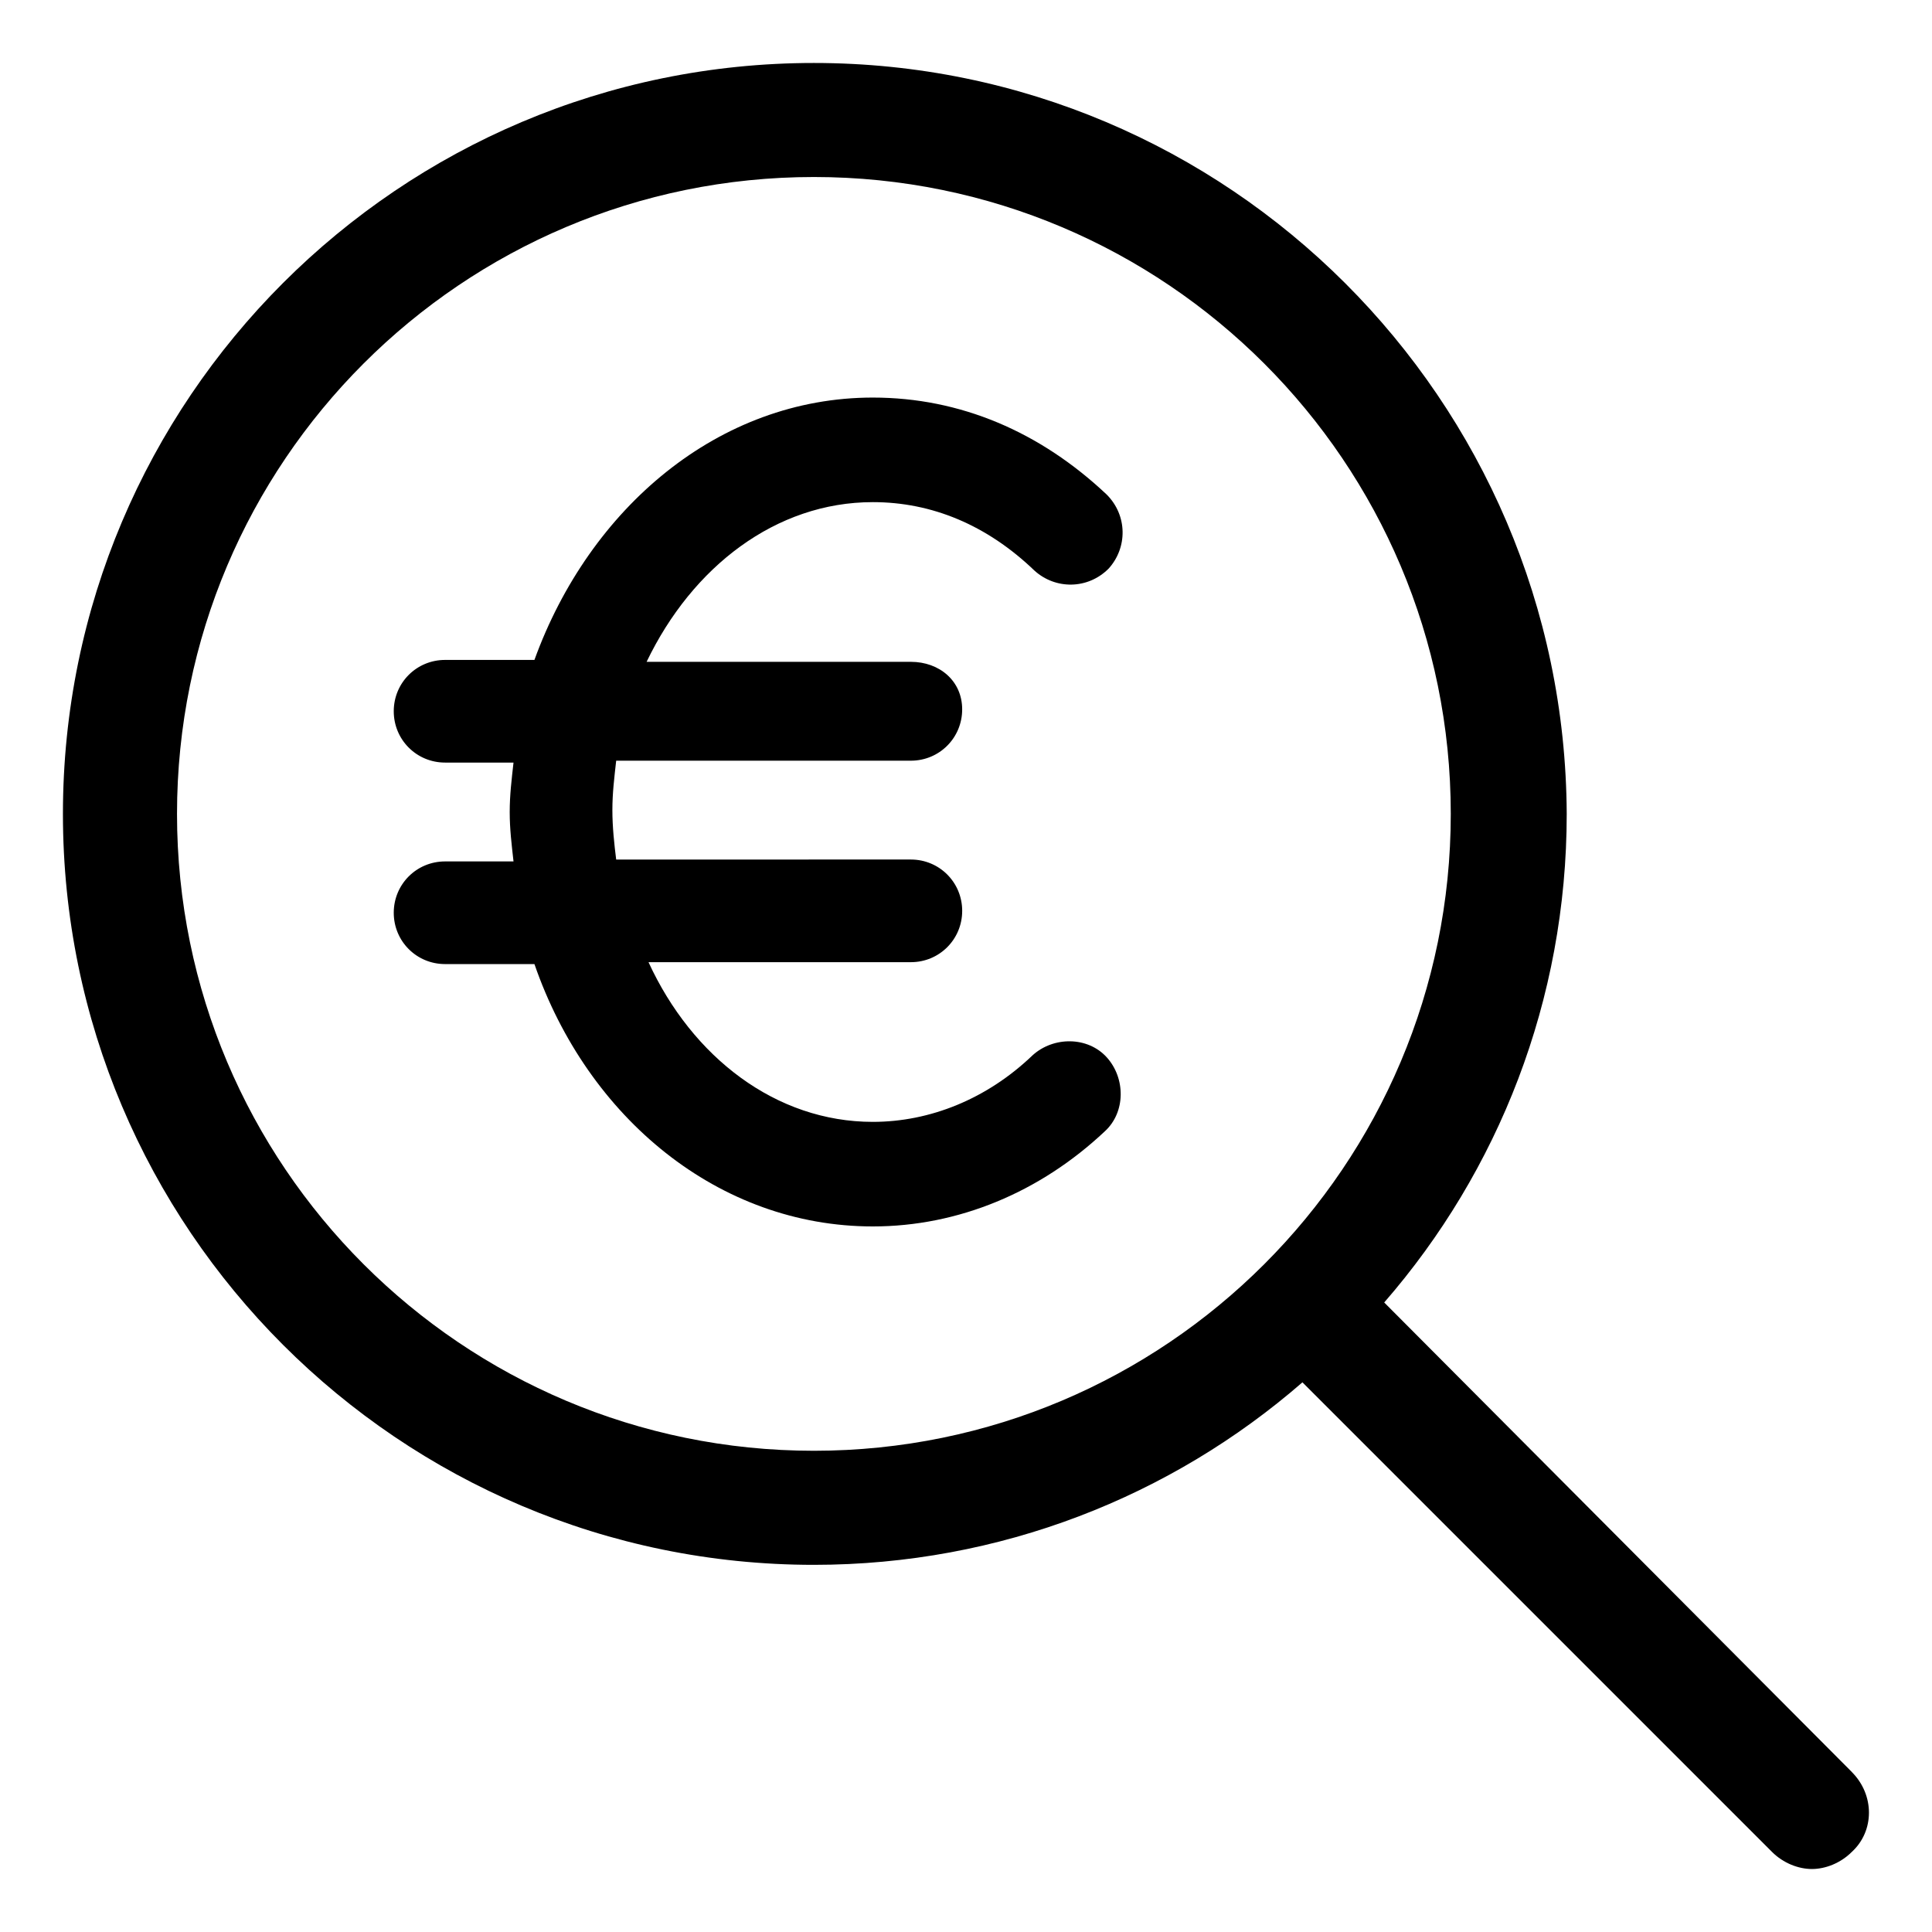
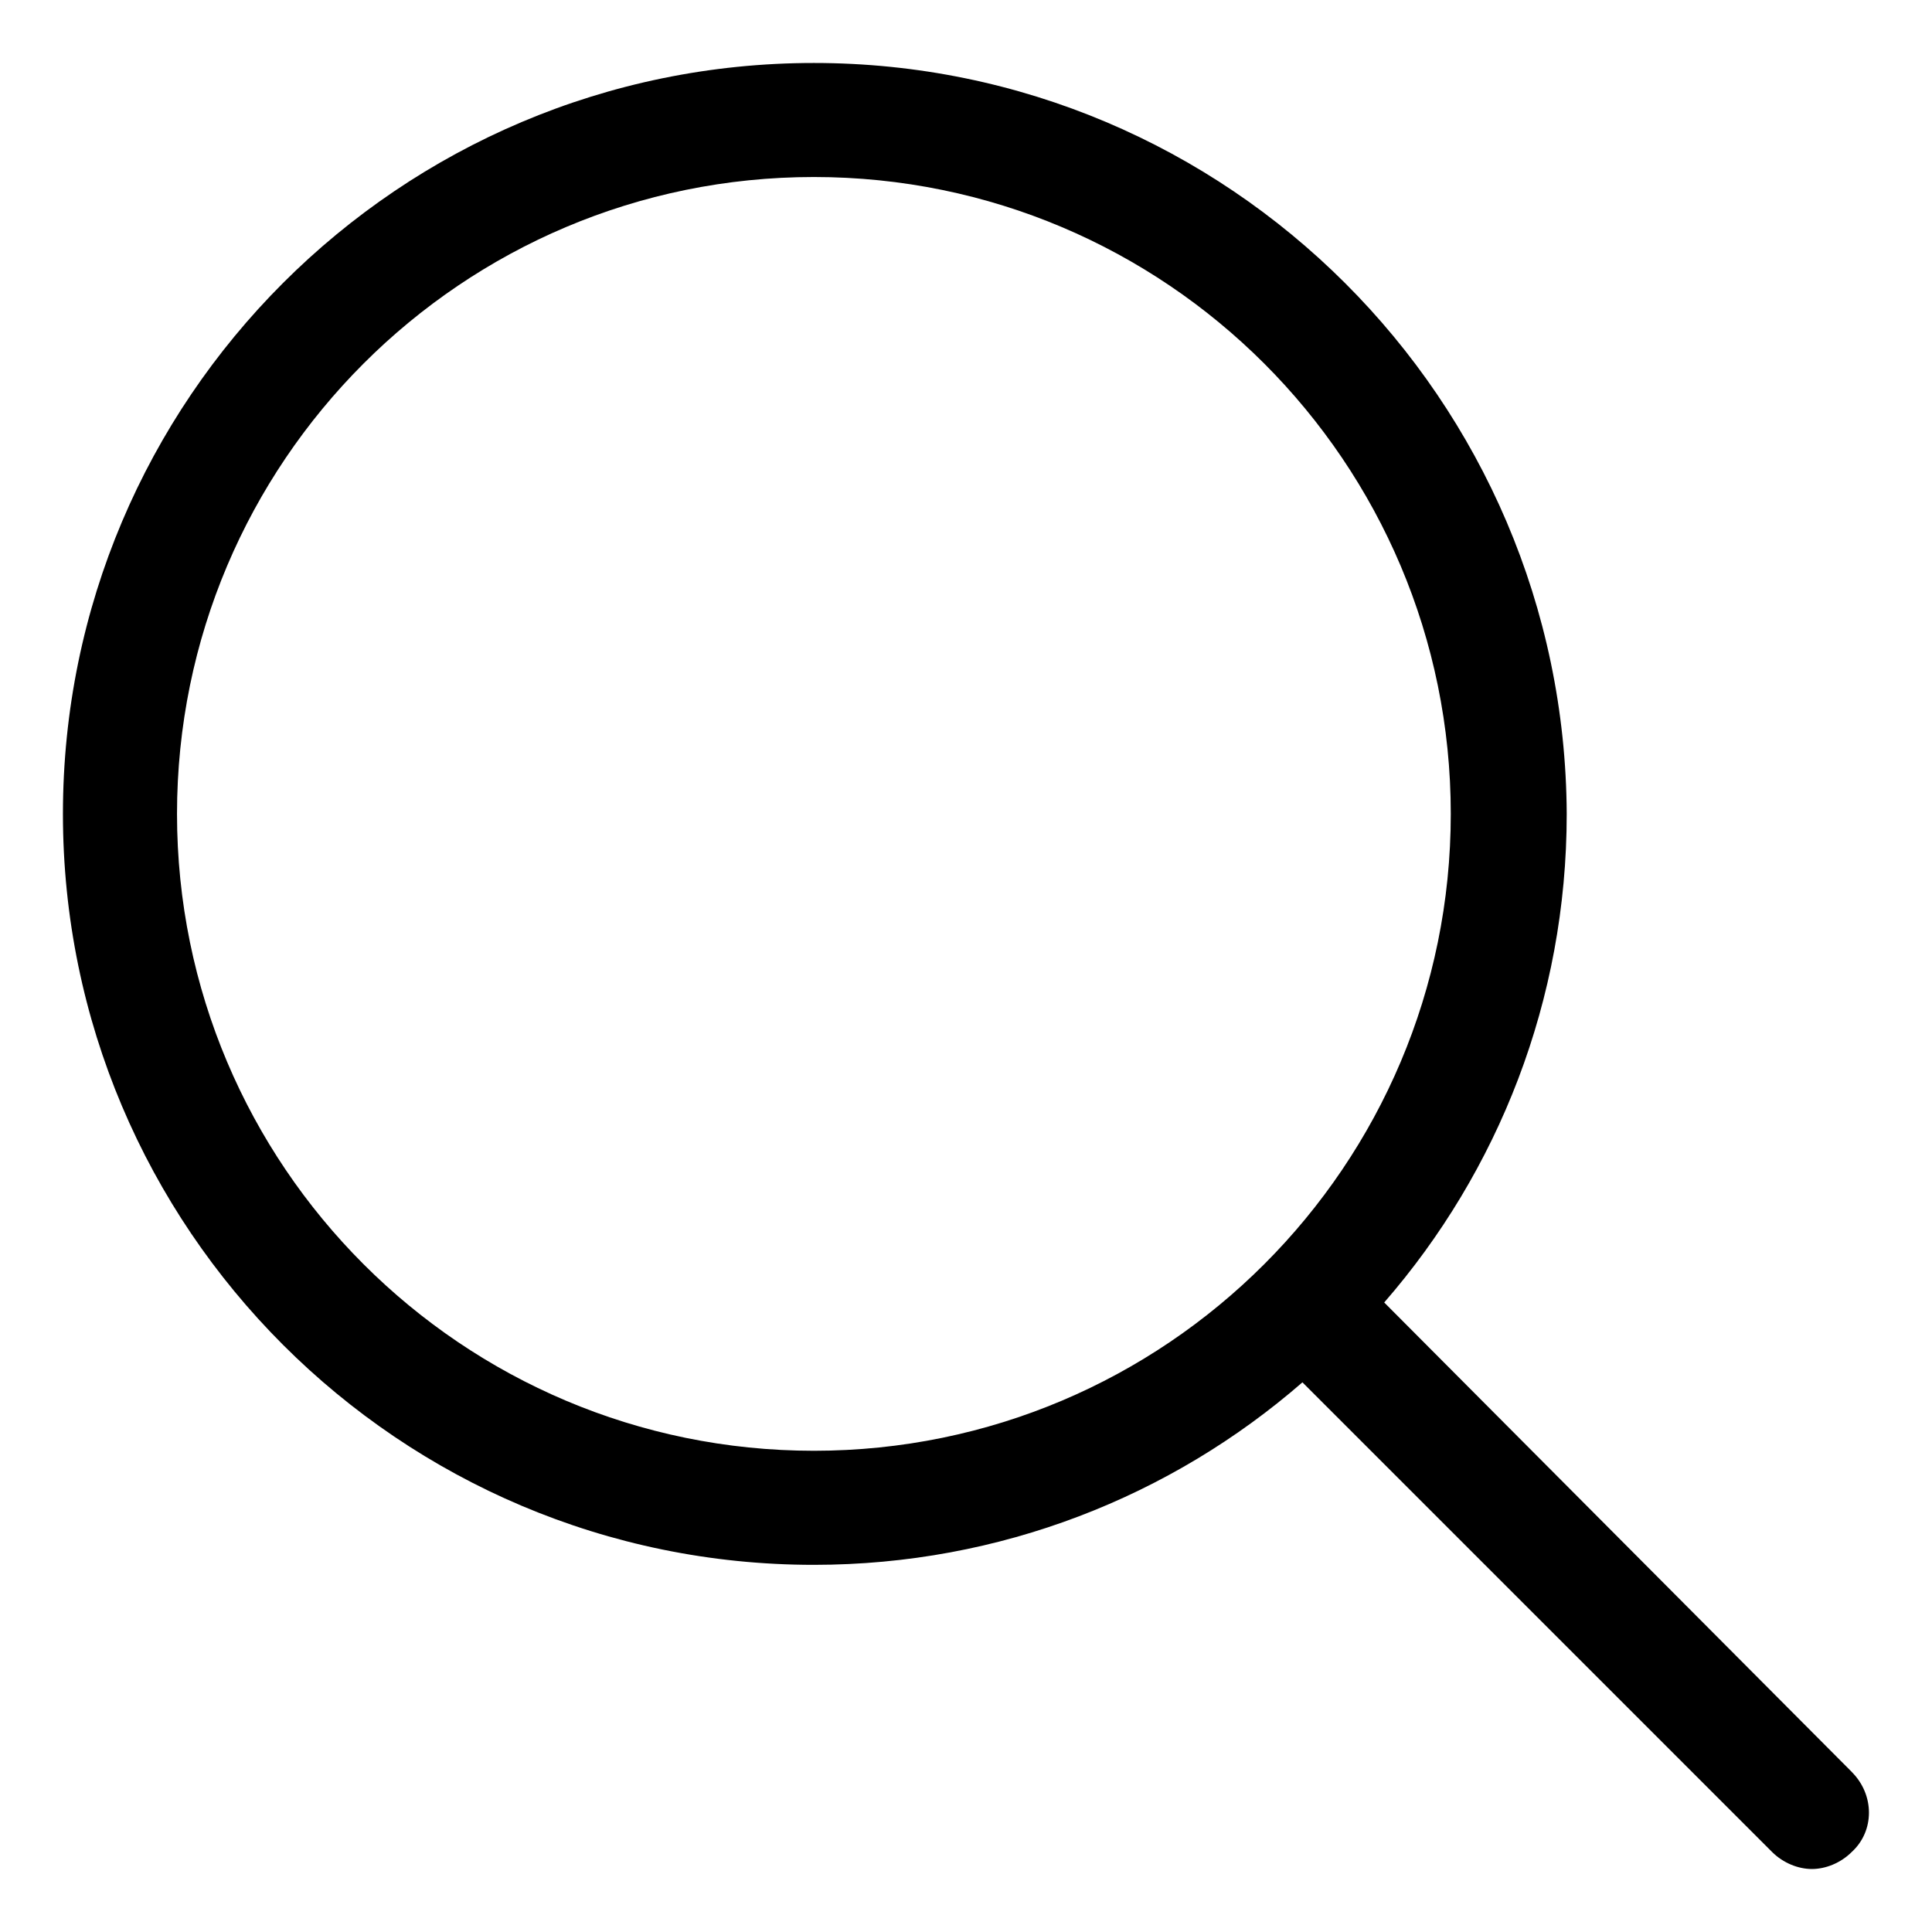
<svg xmlns="http://www.w3.org/2000/svg" fill="#000000" width="800px" height="800px" version="1.1" viewBox="144 144 512 512">
  <g>
    <path d="m634.77 613.61-123.94-124.44c30.23-34.762 48.367-80.105 48.367-129.48-0.504-109.83-89.68-199-199.51-199-109.83 0-199.01 89.176-199.01 199.01 0 109.83 89.176 199 199 199 49.375 0 94.715-18.137 129.48-48.367l124.44 124.44c3.023 3.023 7.055 4.535 10.578 4.535 3.527 0 7.559-1.512 10.578-4.535 6.051-5.543 6.051-15.113 0.004-21.16zm-443.86-253.92c0-93.203 75.57-168.78 168.78-168.78 93.203 0 168.78 75.57 168.78 168.78 0 93.203-75.57 168.78-168.78 168.78-93.207-0.004-168.78-75.574-168.78-168.78z" />
-     <path d="m375.31 277.07c15.617 0 30.23 6.047 42.824 18.137 5.543 5.039 14.105 5.039 19.648-0.504 5.039-5.543 5.039-14.105-0.504-19.648-17.633-16.625-38.793-25.695-61.969-25.695-40.809 0-75.066 29.223-89.68 69.527h-23.68c-7.559 0-13.602 6.047-13.602 13.602 0 7.559 6.047 13.602 13.602 13.602h18.137c-0.504 4.535-1.008 8.566-1.008 13.098 0 4.535 0.504 8.566 1.008 13.098h-18.137c-7.559 0-13.602 6.047-13.602 13.602 0 7.559 6.047 13.602 13.602 13.602h23.68c14.105 40.809 48.871 69.527 89.68 69.527 22.672 0 44.336-9.07 61.465-25.191 5.543-5.039 5.543-14.105 0.504-19.648s-14.105-5.543-19.648-0.504c-12.09 11.586-27.207 17.633-42.32 17.633-25.695 0-47.863-17.129-59.449-42.32h69.527c7.559 0 13.602-6.047 13.602-13.602 0-7.559-6.047-13.602-13.602-13.602l-78.094 0.004c-0.504-4.031-1.008-8.566-1.008-13.098 0-4.535 0.504-8.566 1.008-13.098h78.09c7.559 0 13.602-6.047 13.602-13.602 0.004-7.562-6.043-12.598-13.602-12.598h-70.027c12.09-25.191 34.258-42.32 59.953-42.32z" />
  </g>
</svg>